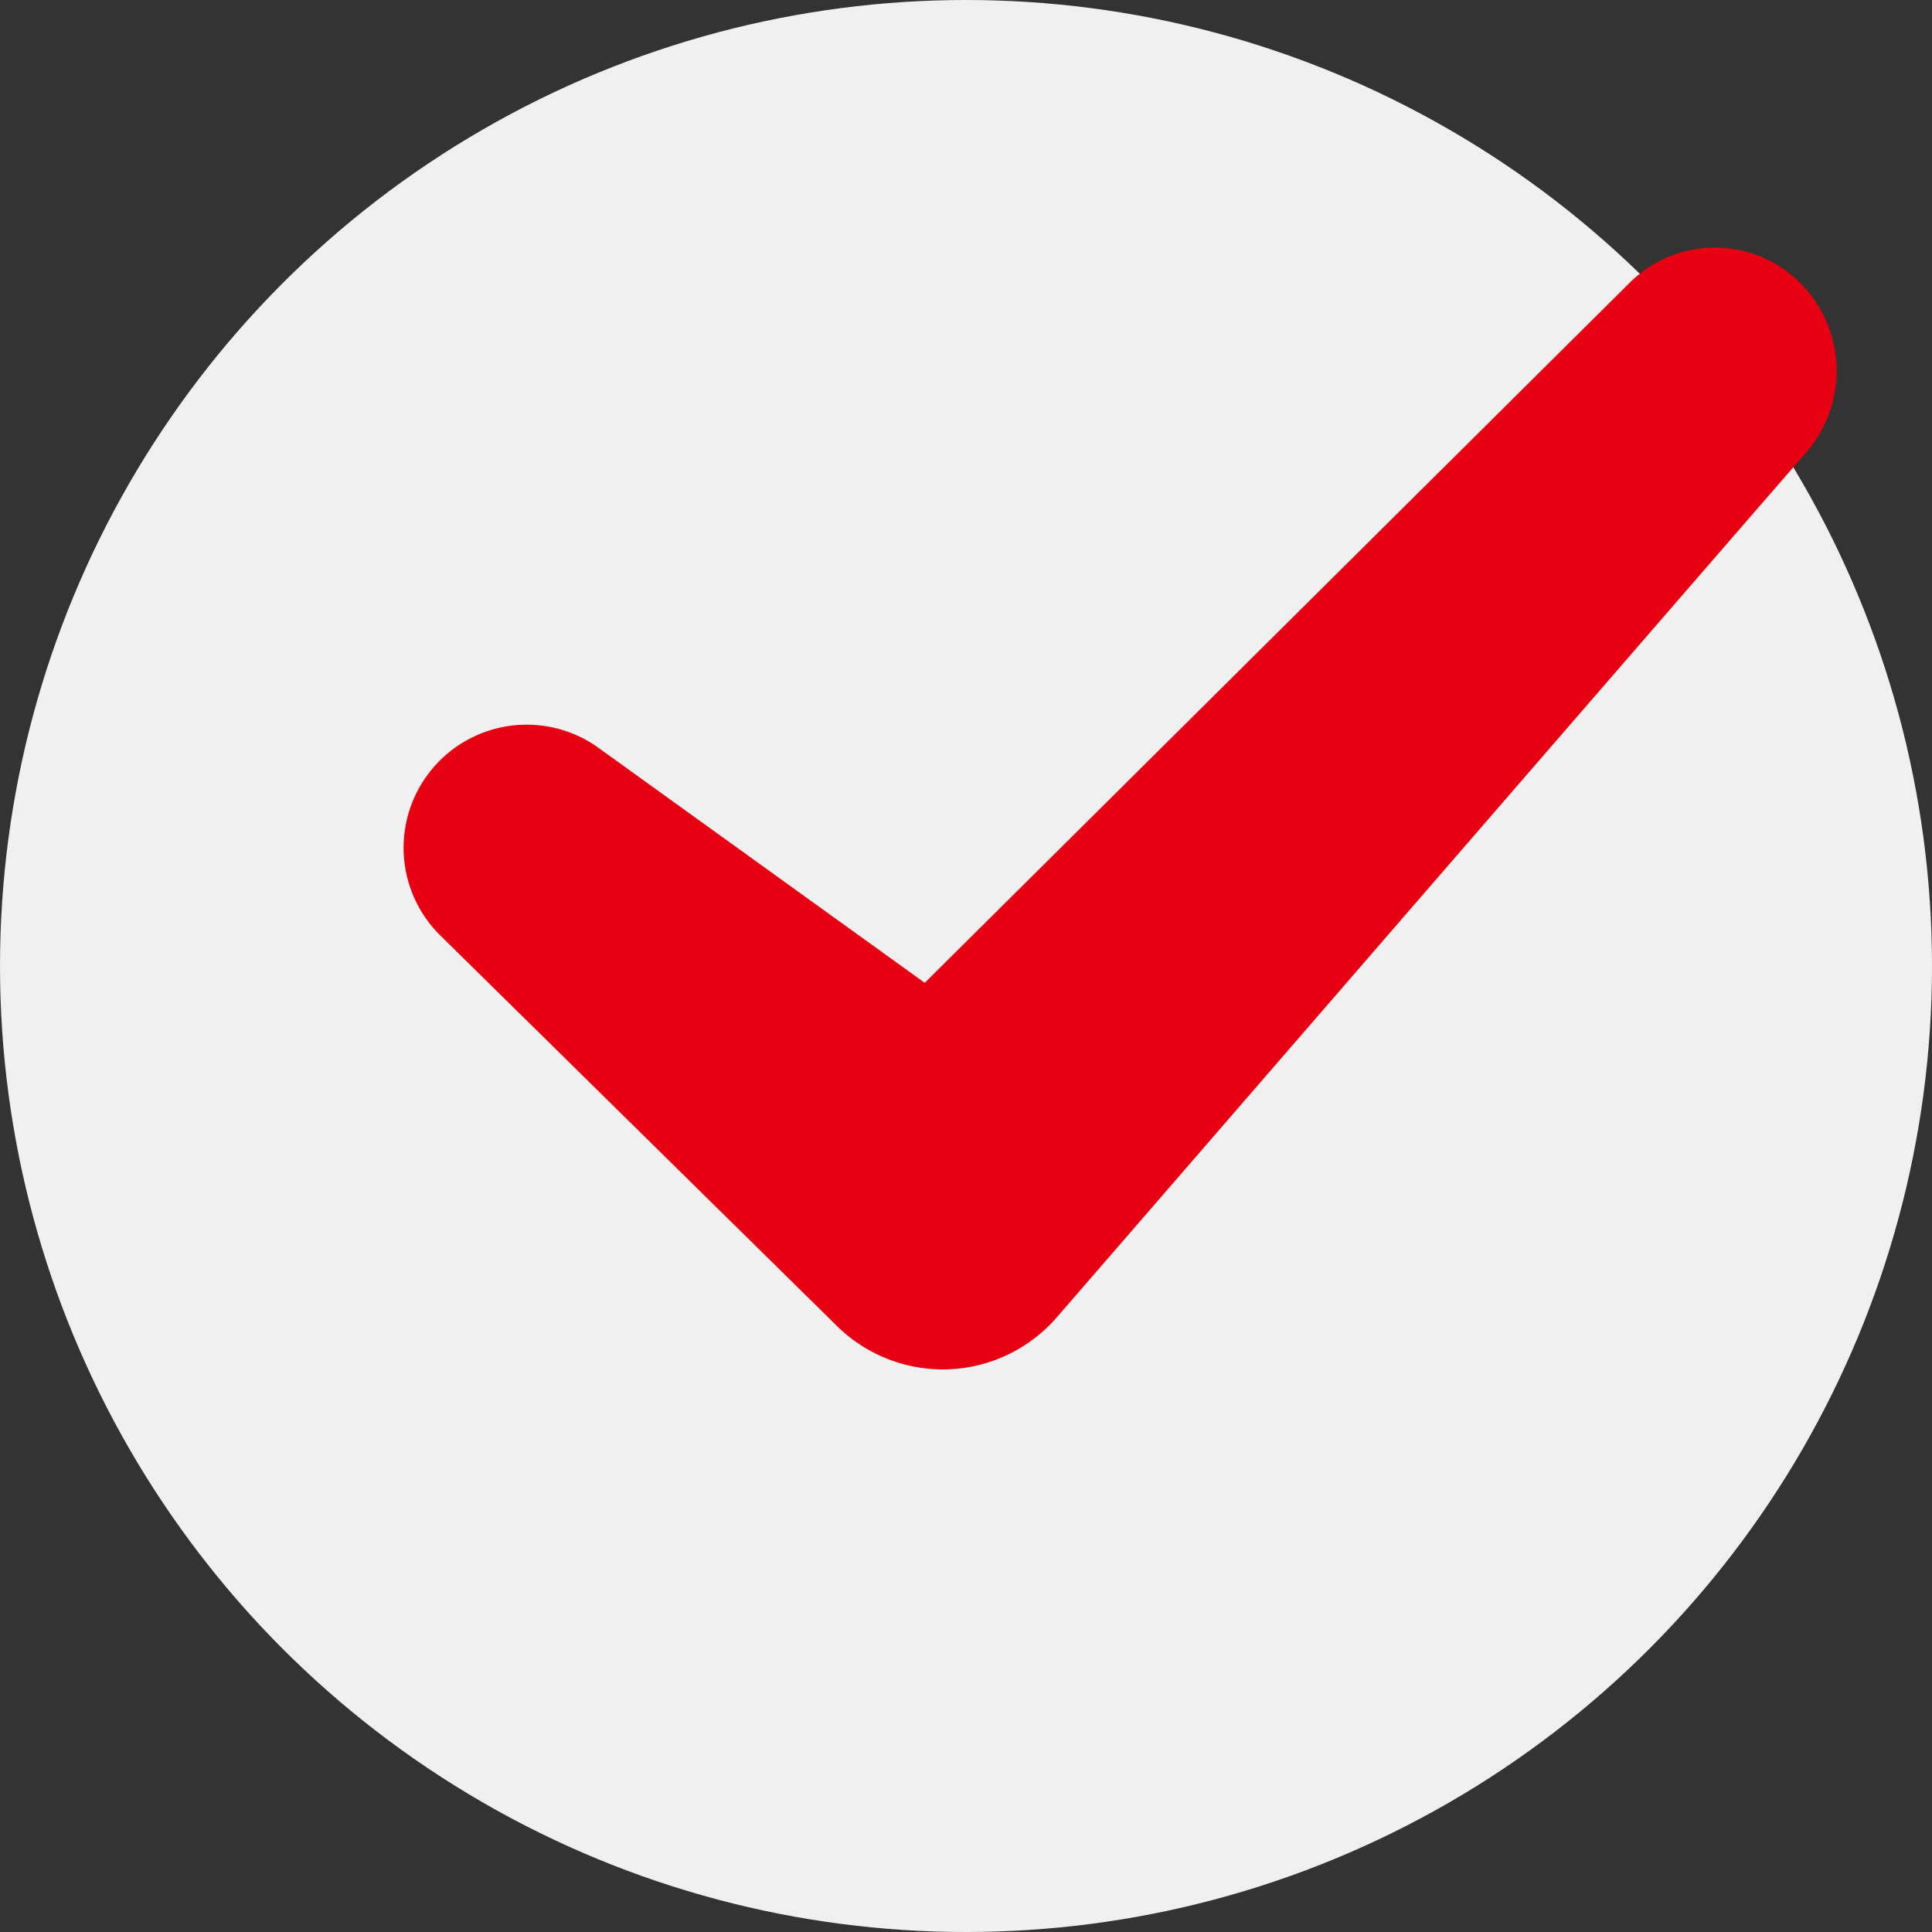
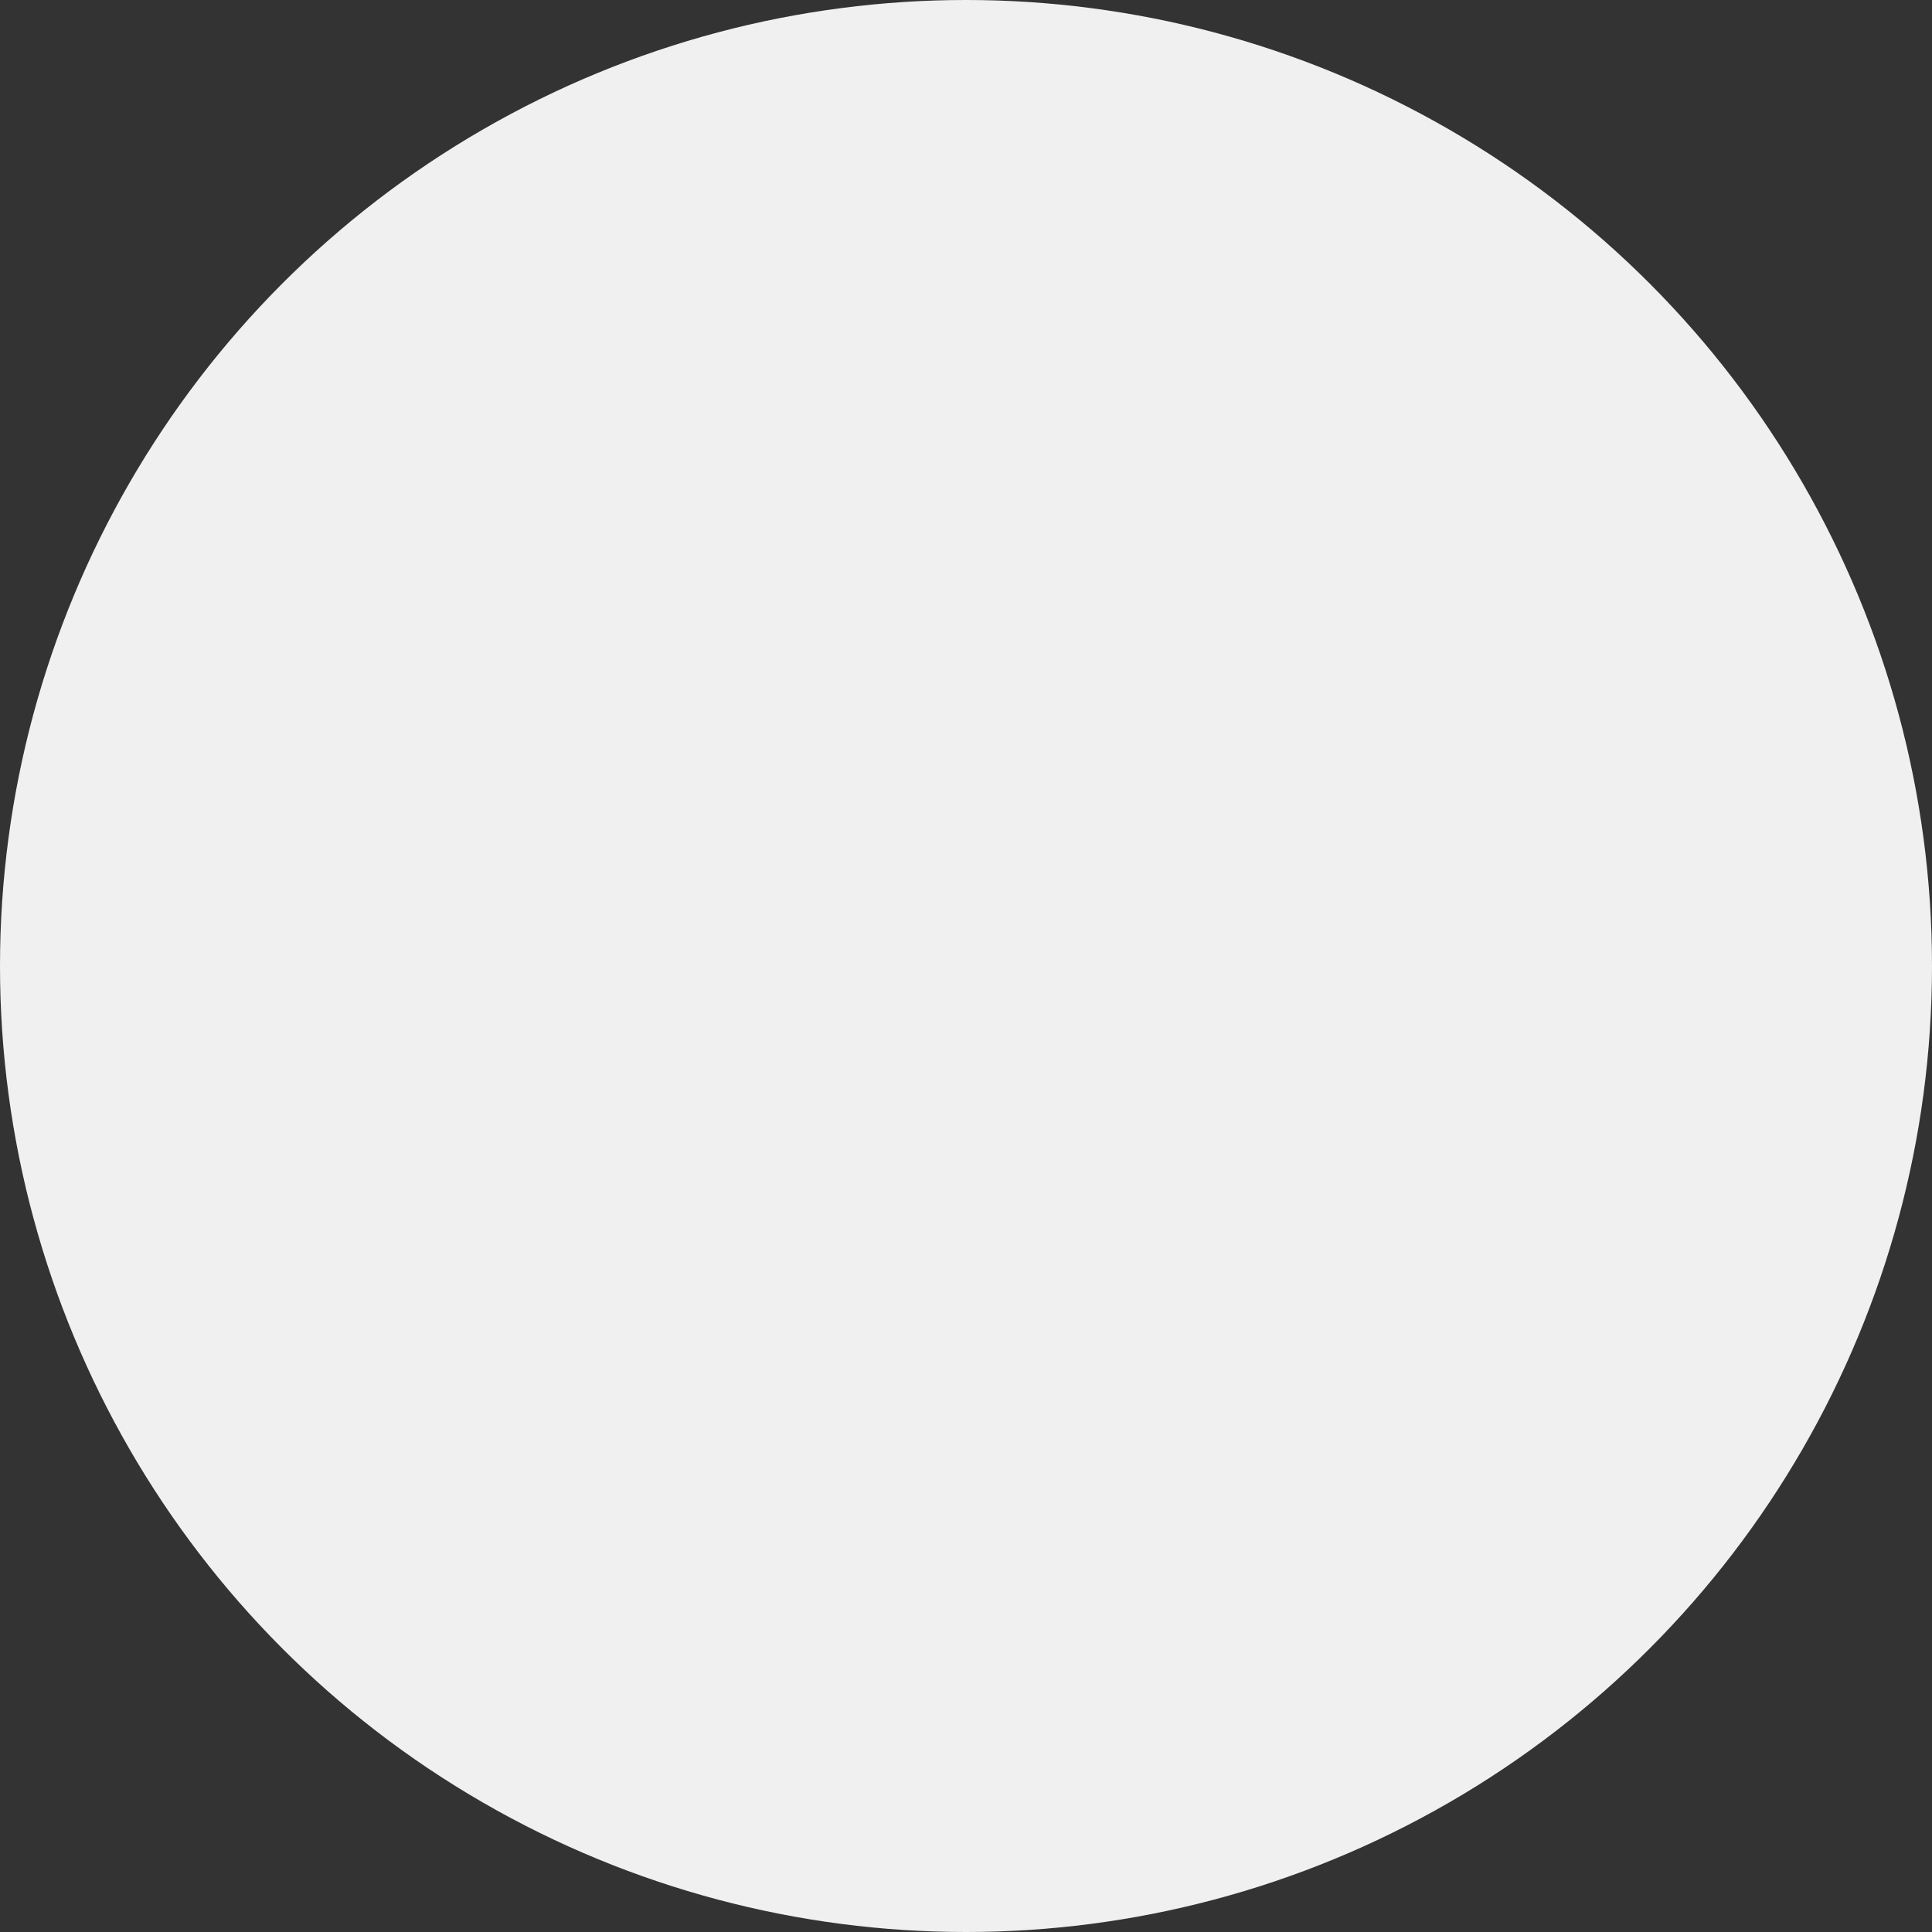
<svg xmlns="http://www.w3.org/2000/svg" width="31" height="31" viewBox="0 0 31 31">
  <rect x="0" y="0" width="31" height="31" fill="#333333" stroke="none" />
  <g transform="translate(-452 -2814)">
    <circle cx="15.5" cy="15.5" r="15.5" transform="translate(452 2814)" fill="#f0f0f0" />
-     <path d="M718.911,413.566a1.937,1.937,0,0,0-2.764-.027l-11.309,11.231-5.269-3.795a1.975,1.975,0,0,0-2.5,3.039l6.359,6.261a2.419,2.419,0,0,0,3.532-.142c.065-.069,11.948-13.8,12.025-13.875A2,2,0,0,0,718.911,413.566Z" transform="translate(-238 2405)" fill="#e60012" />
  </g>
</svg>